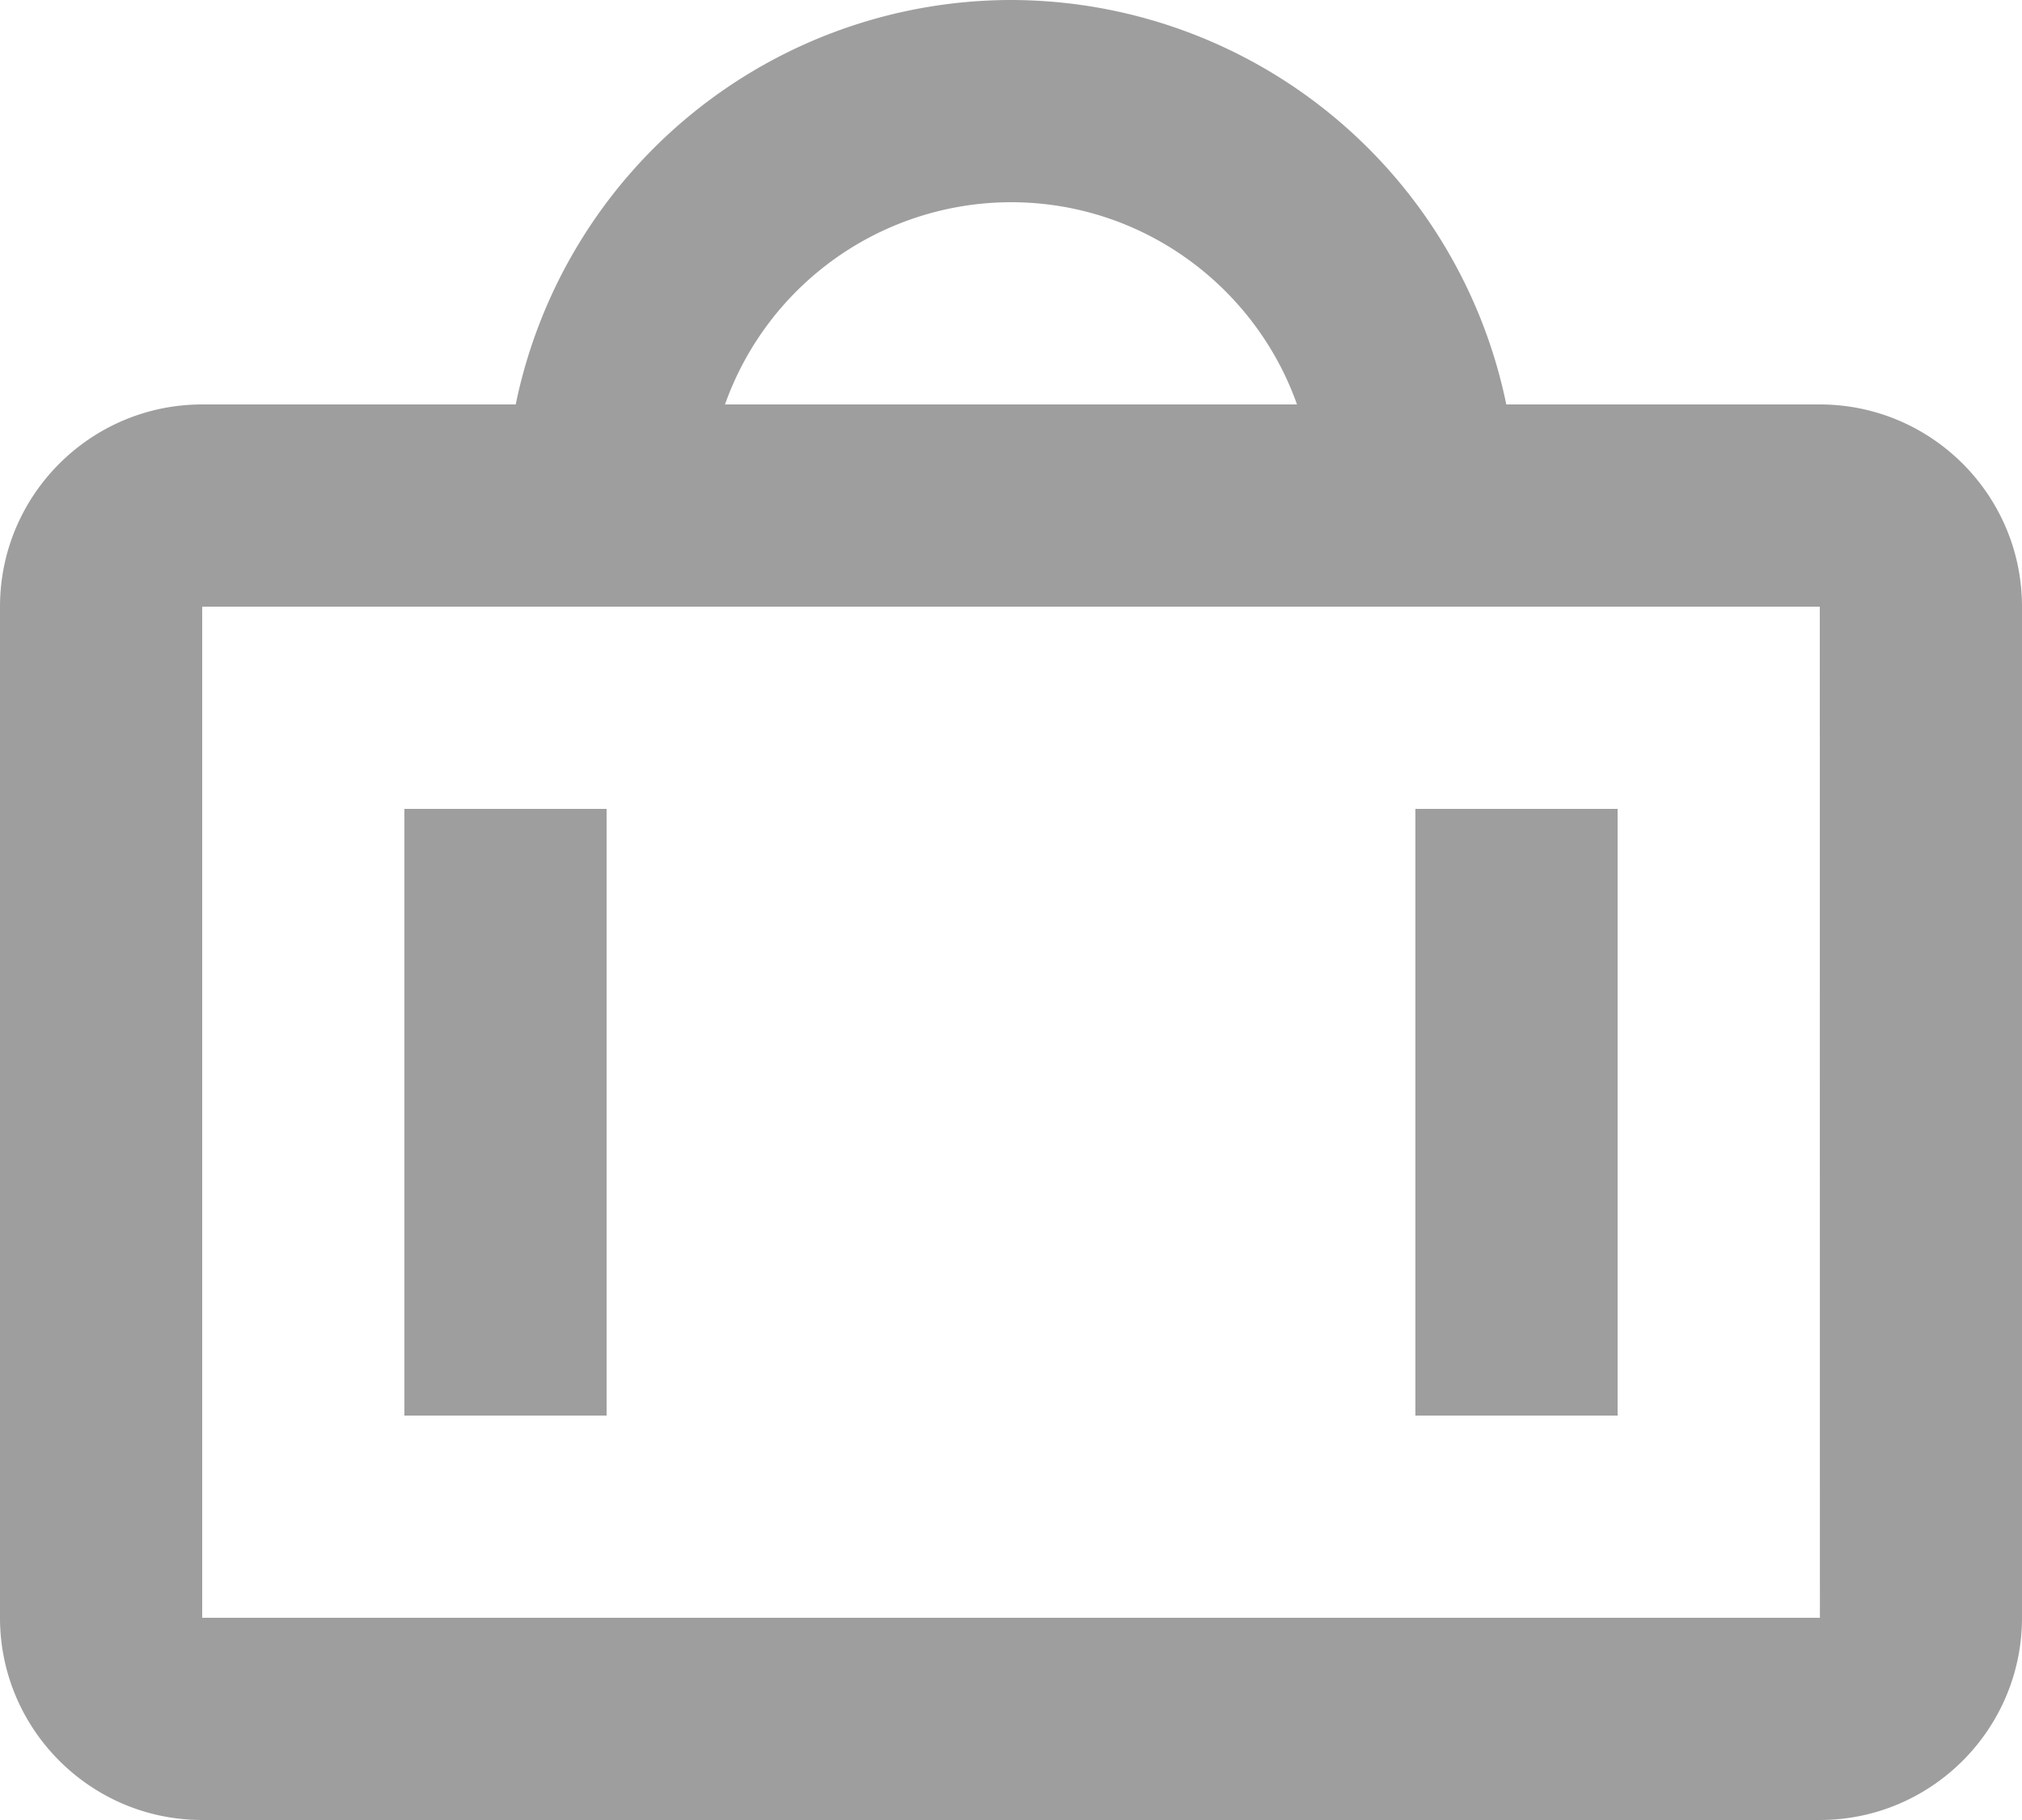
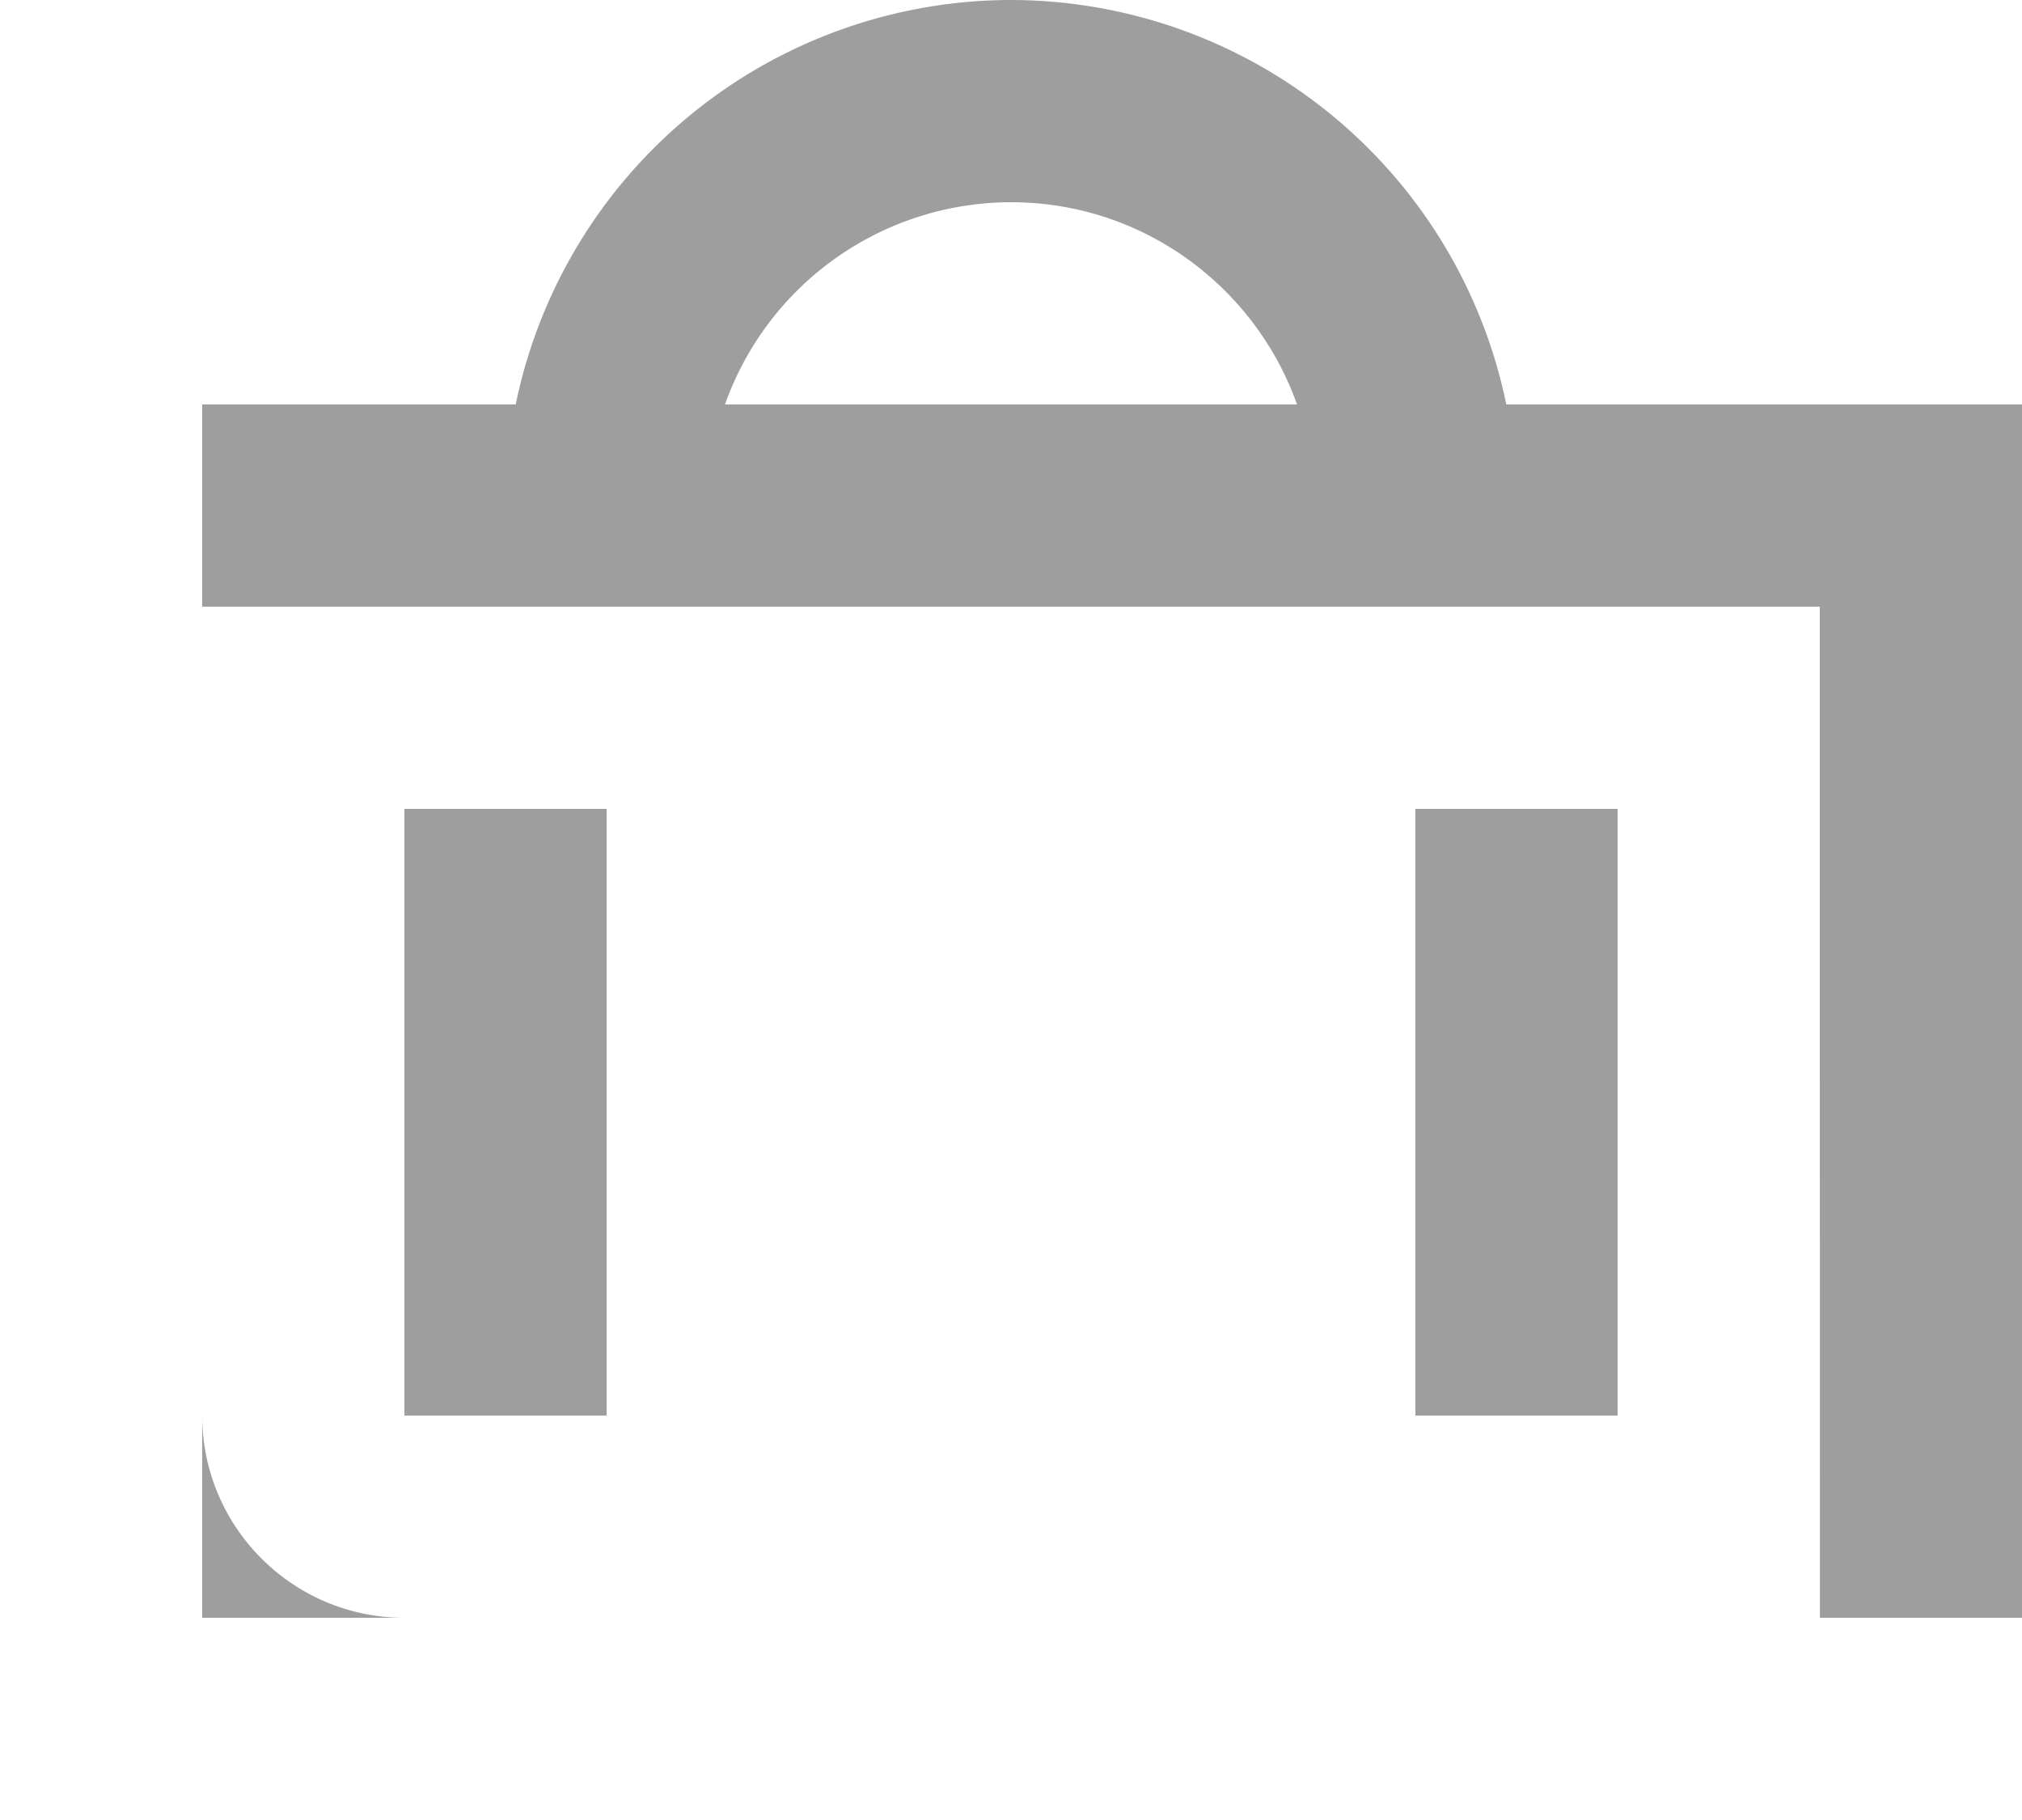
<svg xmlns="http://www.w3.org/2000/svg" width="20" height="18" viewBox="0 0 20 18">
  <g fill="none" fill-rule="evenodd">
-     <path d="M-2-3h24v24H-2z" />
    <g fill="#9E9E9E" fill-rule="nonzero">
-       <path d="M18 4h-3.101A5.008 5.008 0 0 0 10 0a5.008 5.008 0 0 0-4.899 4H2C.897 4 0 4.896 0 6v10c0 1.103.897 2 2 2h16c1.103 0 2-.897 2-2V6c0-1.104-.897-2-2-2zm-8-2c1.304 0 2.416.836 2.829 2H7.171A3.006 3.006 0 0 1 10 2zM2 16V6h16l.001 10H2z" />
+       <path d="M18 4h-3.101A5.008 5.008 0 0 0 10 0a5.008 5.008 0 0 0-4.899 4H2v10c0 1.103.897 2 2 2h16c1.103 0 2-.897 2-2V6c0-1.104-.897-2-2-2zm-8-2c1.304 0 2.416.836 2.829 2H7.171A3.006 3.006 0 0 1 10 2zM2 16V6h16l.001 10H2z" />
      <path d="M4 8h2v6H4zM14 8h2v6h-2z" />
    </g>
  </g>
</svg>